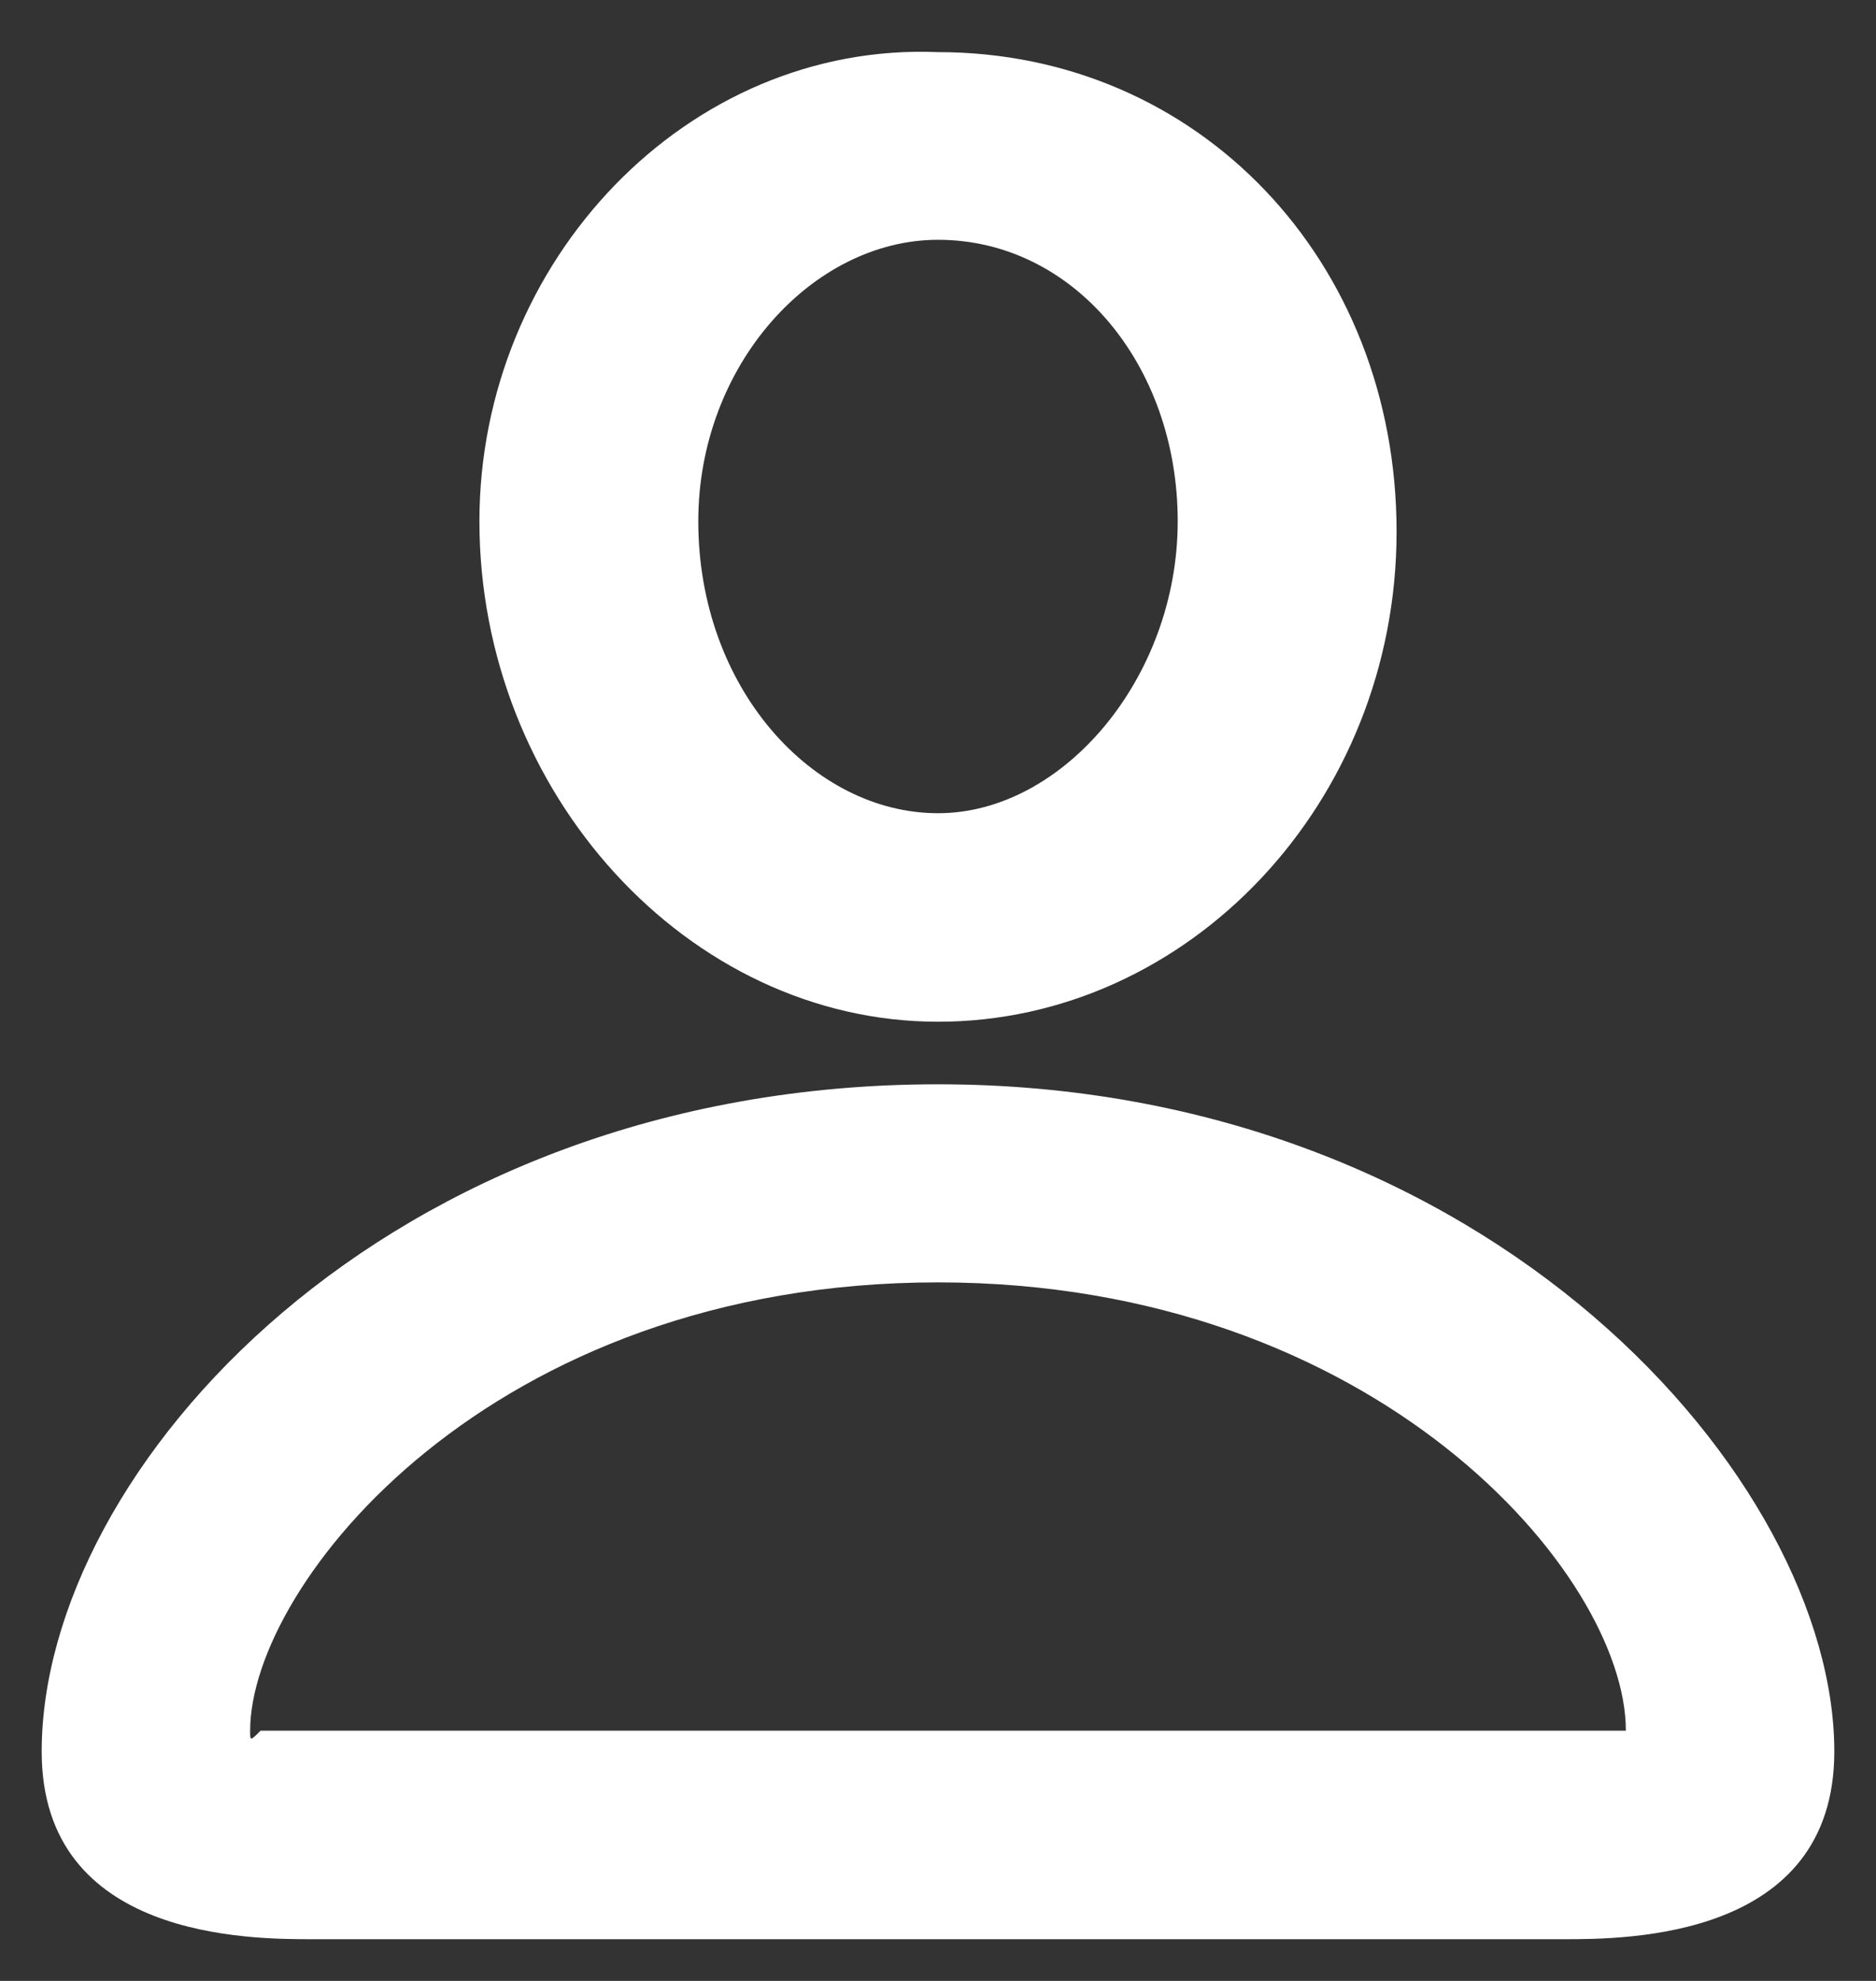
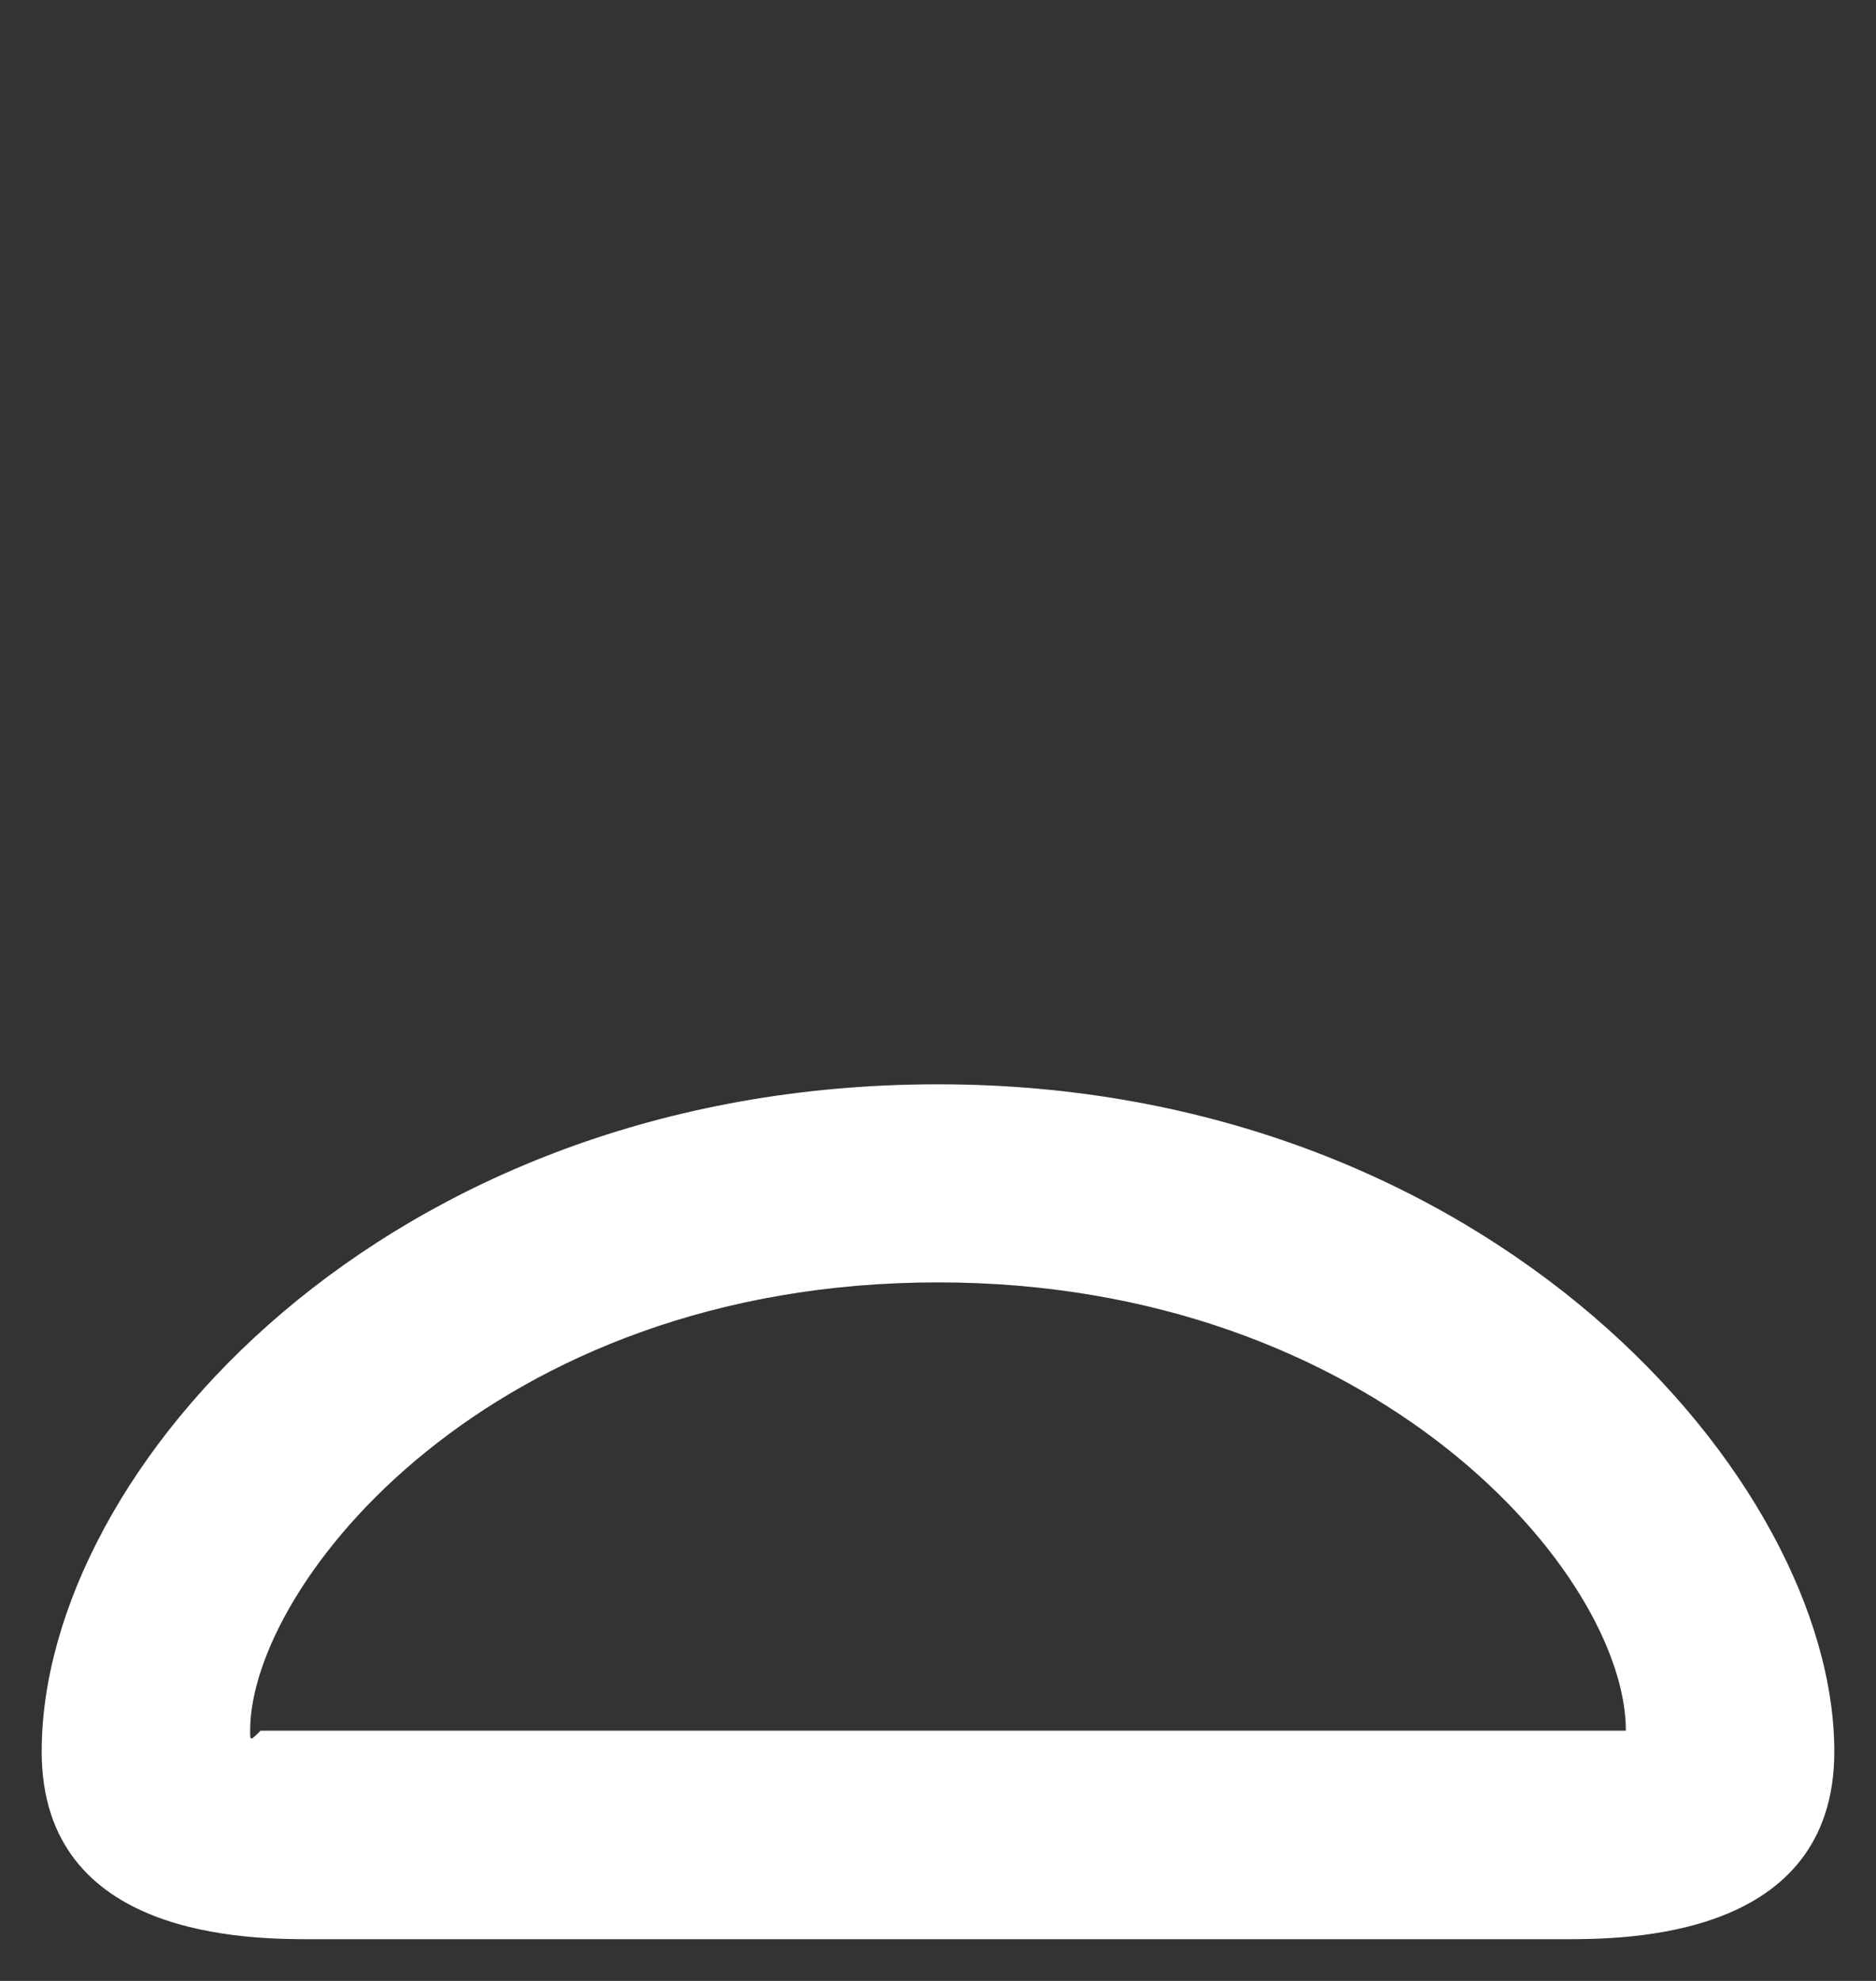
<svg xmlns="http://www.w3.org/2000/svg" version="1.1" id="Capa_1" x="0px" y="0px" viewBox="0 0 18 19" style="enable-background:new 0 0 18 19;" xml:space="preserve">
  <rect x="0" y="0" width="18" height="19" fill="#333333" stroke="none" />
  <style type="text/css">
	.st0{fill:#FFFFFF;}
</style>
  <g>
-     <path class="st0" d="M9,9.8c2.4,0,4.4-2.1,4.4-4.7c0-2.6-1.9-4.6-4.4-4.6C6.6,0.4,4.6,2.5,4.6,5C4.6,7.6,6.6,9.8,9,9.8z M6.7,5   c0-1.5,1.1-2.7,2.3-2.7c1.3,0,2.3,1.2,2.3,2.7c0,1.5-1.1,2.8-2.3,2.8S6.7,6.6,6.7,5z" />
    <path class="st0" d="M9,10.4c-5.3,0-8.6,3.7-8.6,6.4c0,1.8,2,1.8,2.6,1.8h12c0.6,0,2.6,0,2.6-1.8C17.6,14.2,14.3,10.4,9,10.4z    M2.4,16.6c0-1.4,2.3-4.3,6.6-4.3c4.2,0,6.6,2.8,6.6,4.3c0,0,0,0-0.1,0H2.5C2.4,16.7,2.4,16.7,2.4,16.6z" />
  </g>
</svg>